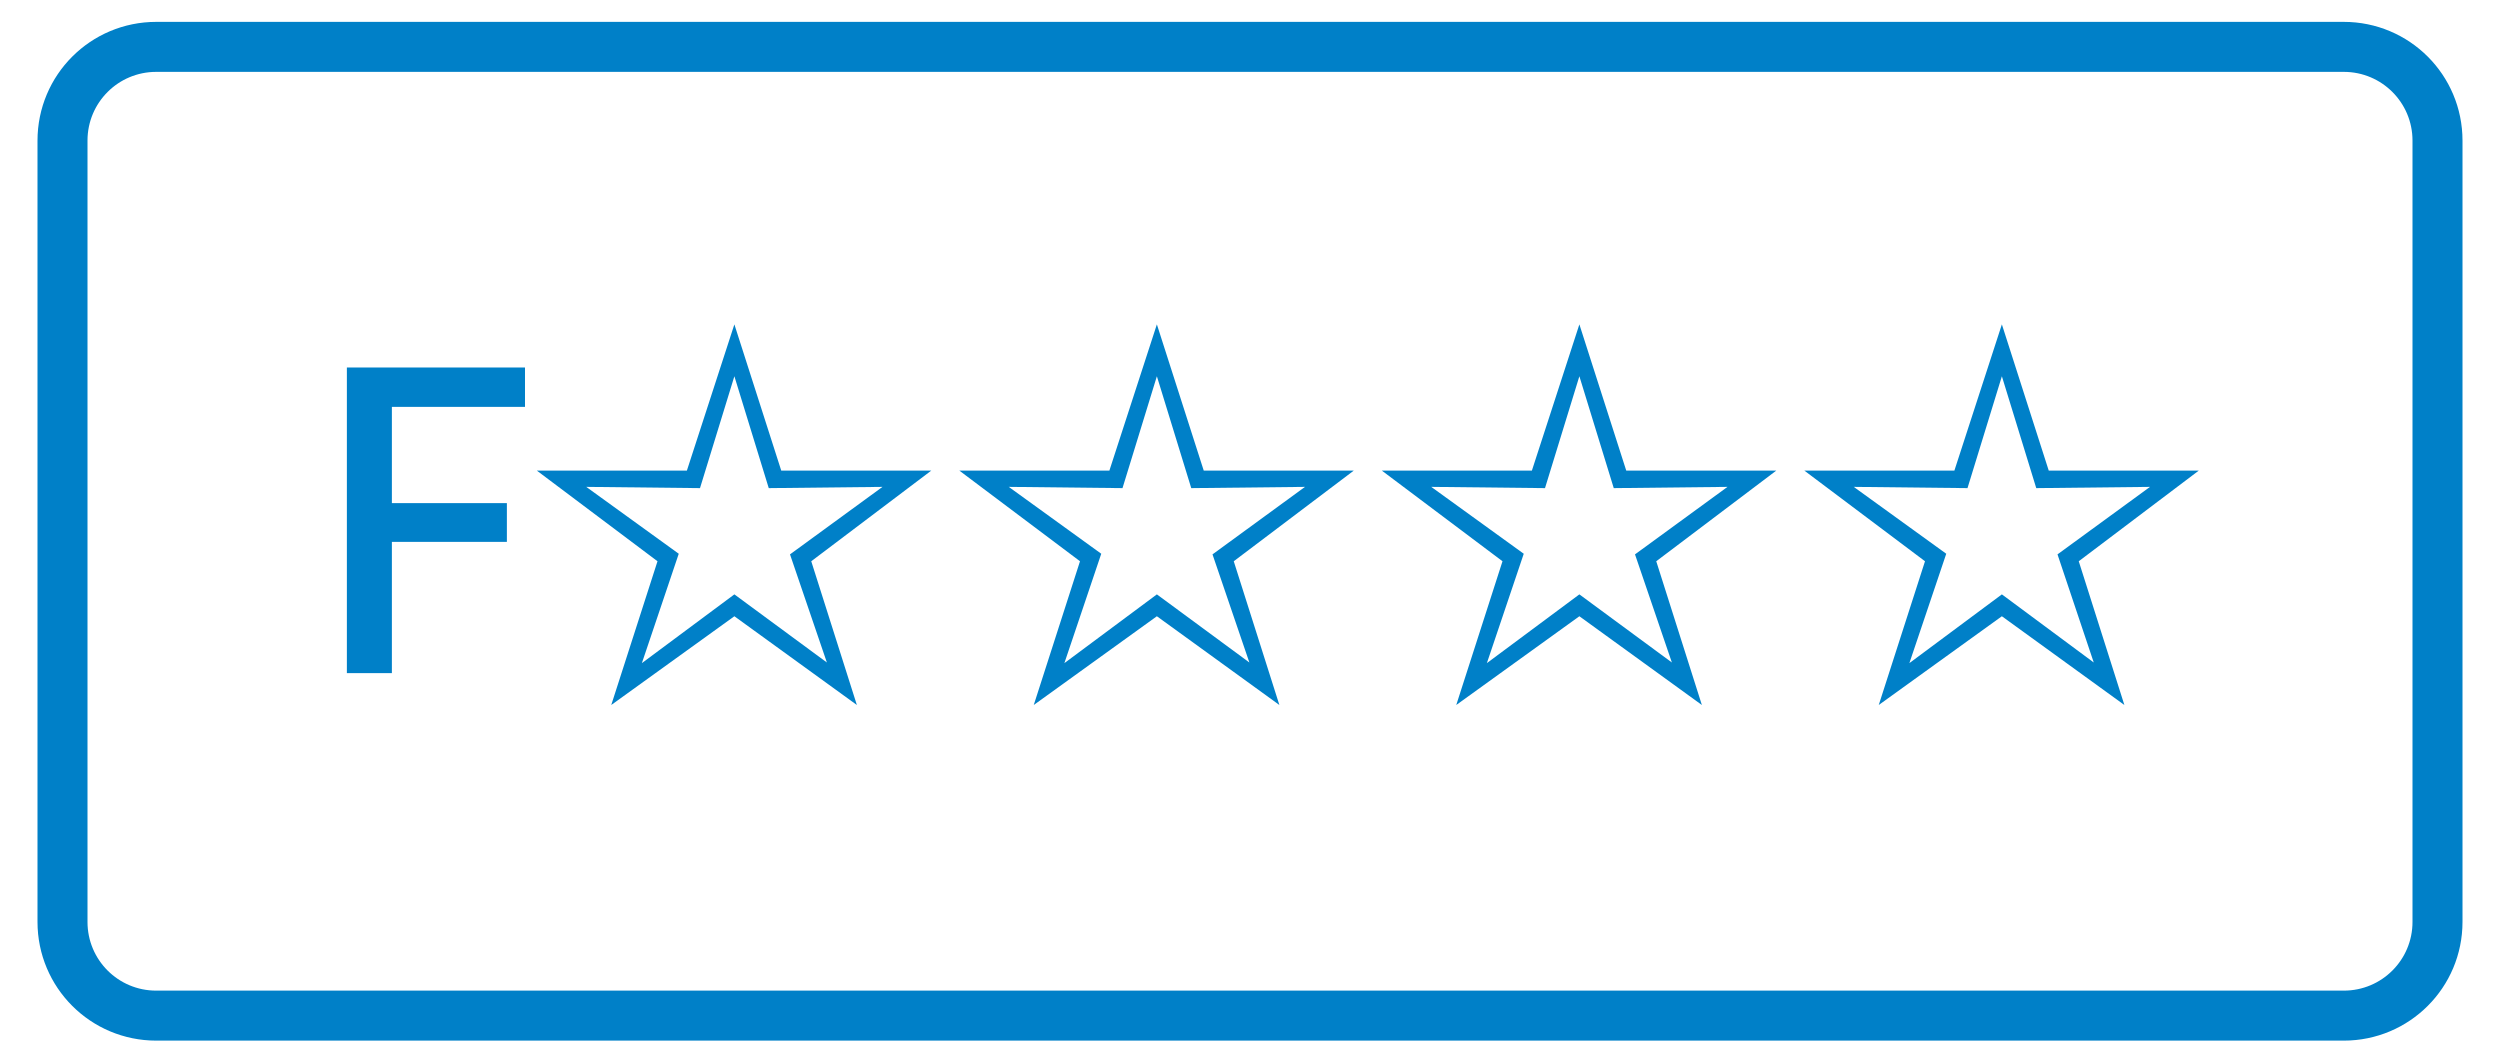
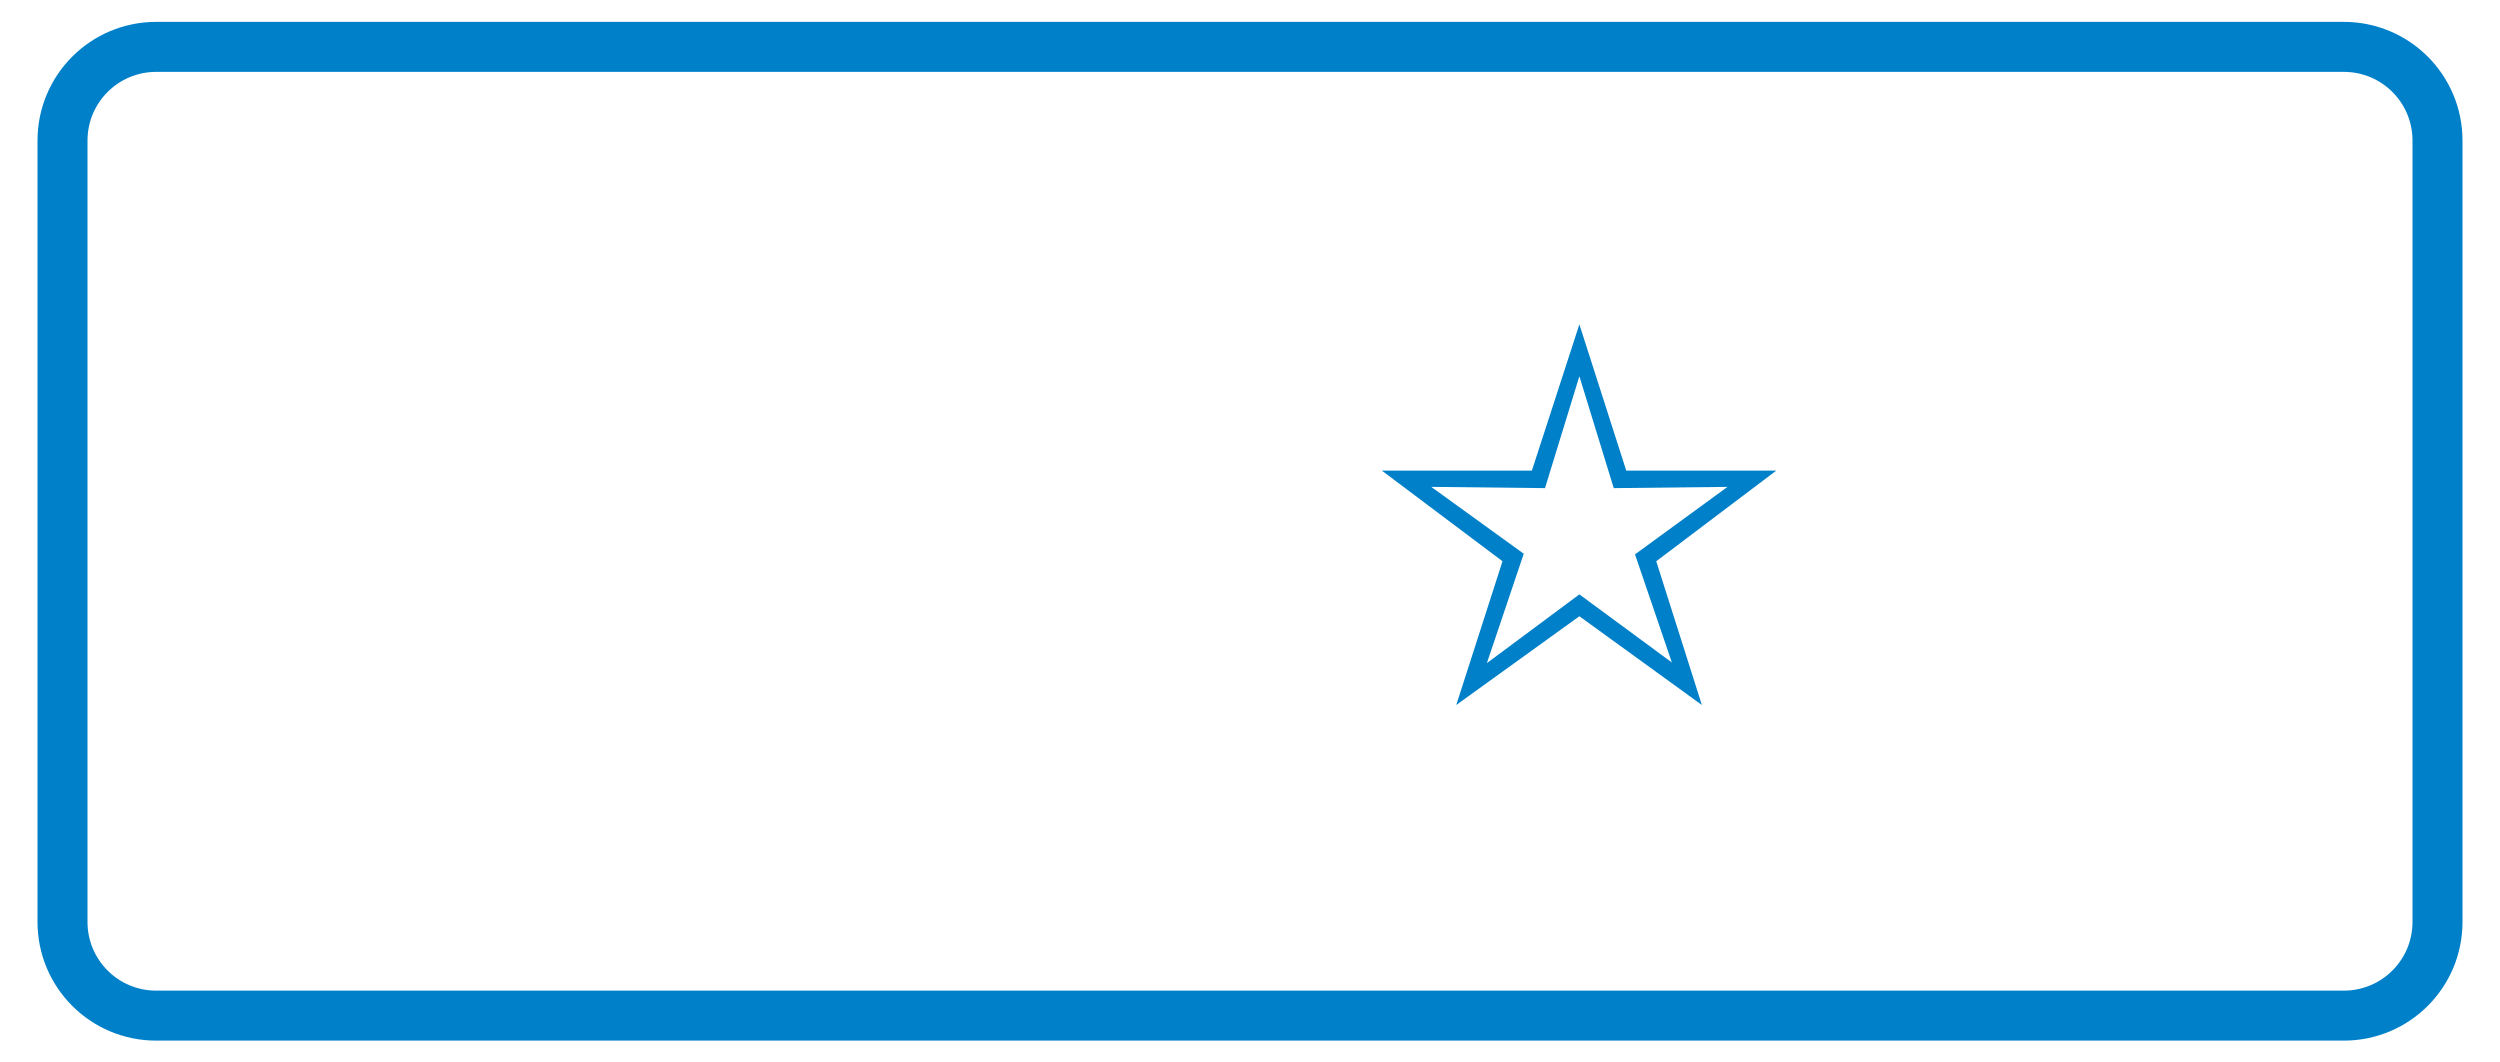
<svg xmlns="http://www.w3.org/2000/svg" version="1.1" id="レイヤー_1" x="0px" y="0px" width="400px" height="170px" viewBox="0 0 400 170" style="enable-background:new 0 0 400 170;" xml:space="preserve">
  <style type="text/css">
	.st0{fill:none;stroke:#55A664;stroke-width:8;stroke-miterlimit:10;}
	.st1{fill:#55A664;}
	.st2{fill:#251E1C;}
	.st3{fill:none;stroke:#251E1C;stroke-width:8;}
	.st4{fill:none;stroke:#0080C8;stroke-width:8;stroke-miterlimit:10;}
	.st5{fill:#0080C8;}
	.st6{fill:none;stroke:#251E1C;stroke-width:5;stroke-linecap:round;stroke-linejoin:round;}
	.st7{fill:none;stroke:#251E1C;stroke-width:5;stroke-linecap:round;stroke-linejoin:round;stroke-dasharray:0,14.546;}
</style>
  <g>
    <path class="st4" d="M375,162.5H25c-8.3,0-15-6.7-15-15v-125c0-8.3,6.7-15,15-15h350c8.3,0,15,6.7,15,15v125   C390,155.8,383.3,162.5,375,162.5z" />
    <g>
-       <path class="st5" d="M55.5,107.7V58.8H84v6.3H62.7v15.4h18.4v6.2H62.7v21H55.5z" />
-       <path class="st5" d="M125,75.3h24l-19.2,14.5l7.3,23l-19.6-14.2l-19.7,14.2l7.4-23L85.9,75.3h24l7.6-23.4L125,75.3z M112,78.1    l-18.2-0.2l14.8,10.7l-5.9,17.5l14.8-11l14.8,10.9l-5.9-17.3l14.8-10.8L123,78.1l-5.5-17.9L112,78.1z" />
-       <path class="st5" d="M192.6,75.3h24l-19.2,14.5l7.3,23l-19.6-14.2l-19.7,14.2l7.4-23l-19.3-14.5h24l7.6-23.4L192.6,75.3z     M179.6,78.1l-18.2-0.2l14.8,10.7l-5.9,17.5l14.8-11l14.8,10.9L194,88.7l14.8-10.8l-18.2,0.2l-5.5-17.9L179.6,78.1z" />
      <path class="st5" d="M260.2,75.3h24L265,89.8l7.3,23l-19.6-14.2L233,112.8l7.4-23l-19.3-14.5h24l7.6-23.4L260.2,75.3z M247.2,78.1    L229,77.9l14.8,10.7l-5.9,17.5l14.8-11l14.8,10.9l-5.9-17.3l14.8-10.8l-18.2,0.2l-5.5-17.9L247.2,78.1z" />
-       <path class="st5" d="M327.8,75.3h24l-19.2,14.5l7.3,23l-19.6-14.2l-19.7,14.2l7.4-23l-19.3-14.5h24l7.6-23.4L327.8,75.3z     M314.8,78.1l-18.2-0.2l14.8,10.7l-5.9,17.5l14.8-11L335,106l-5.8-17.3L344,77.9l-18.2,0.2l-5.5-17.9L314.8,78.1z" />
    </g>
  </g>
</svg>